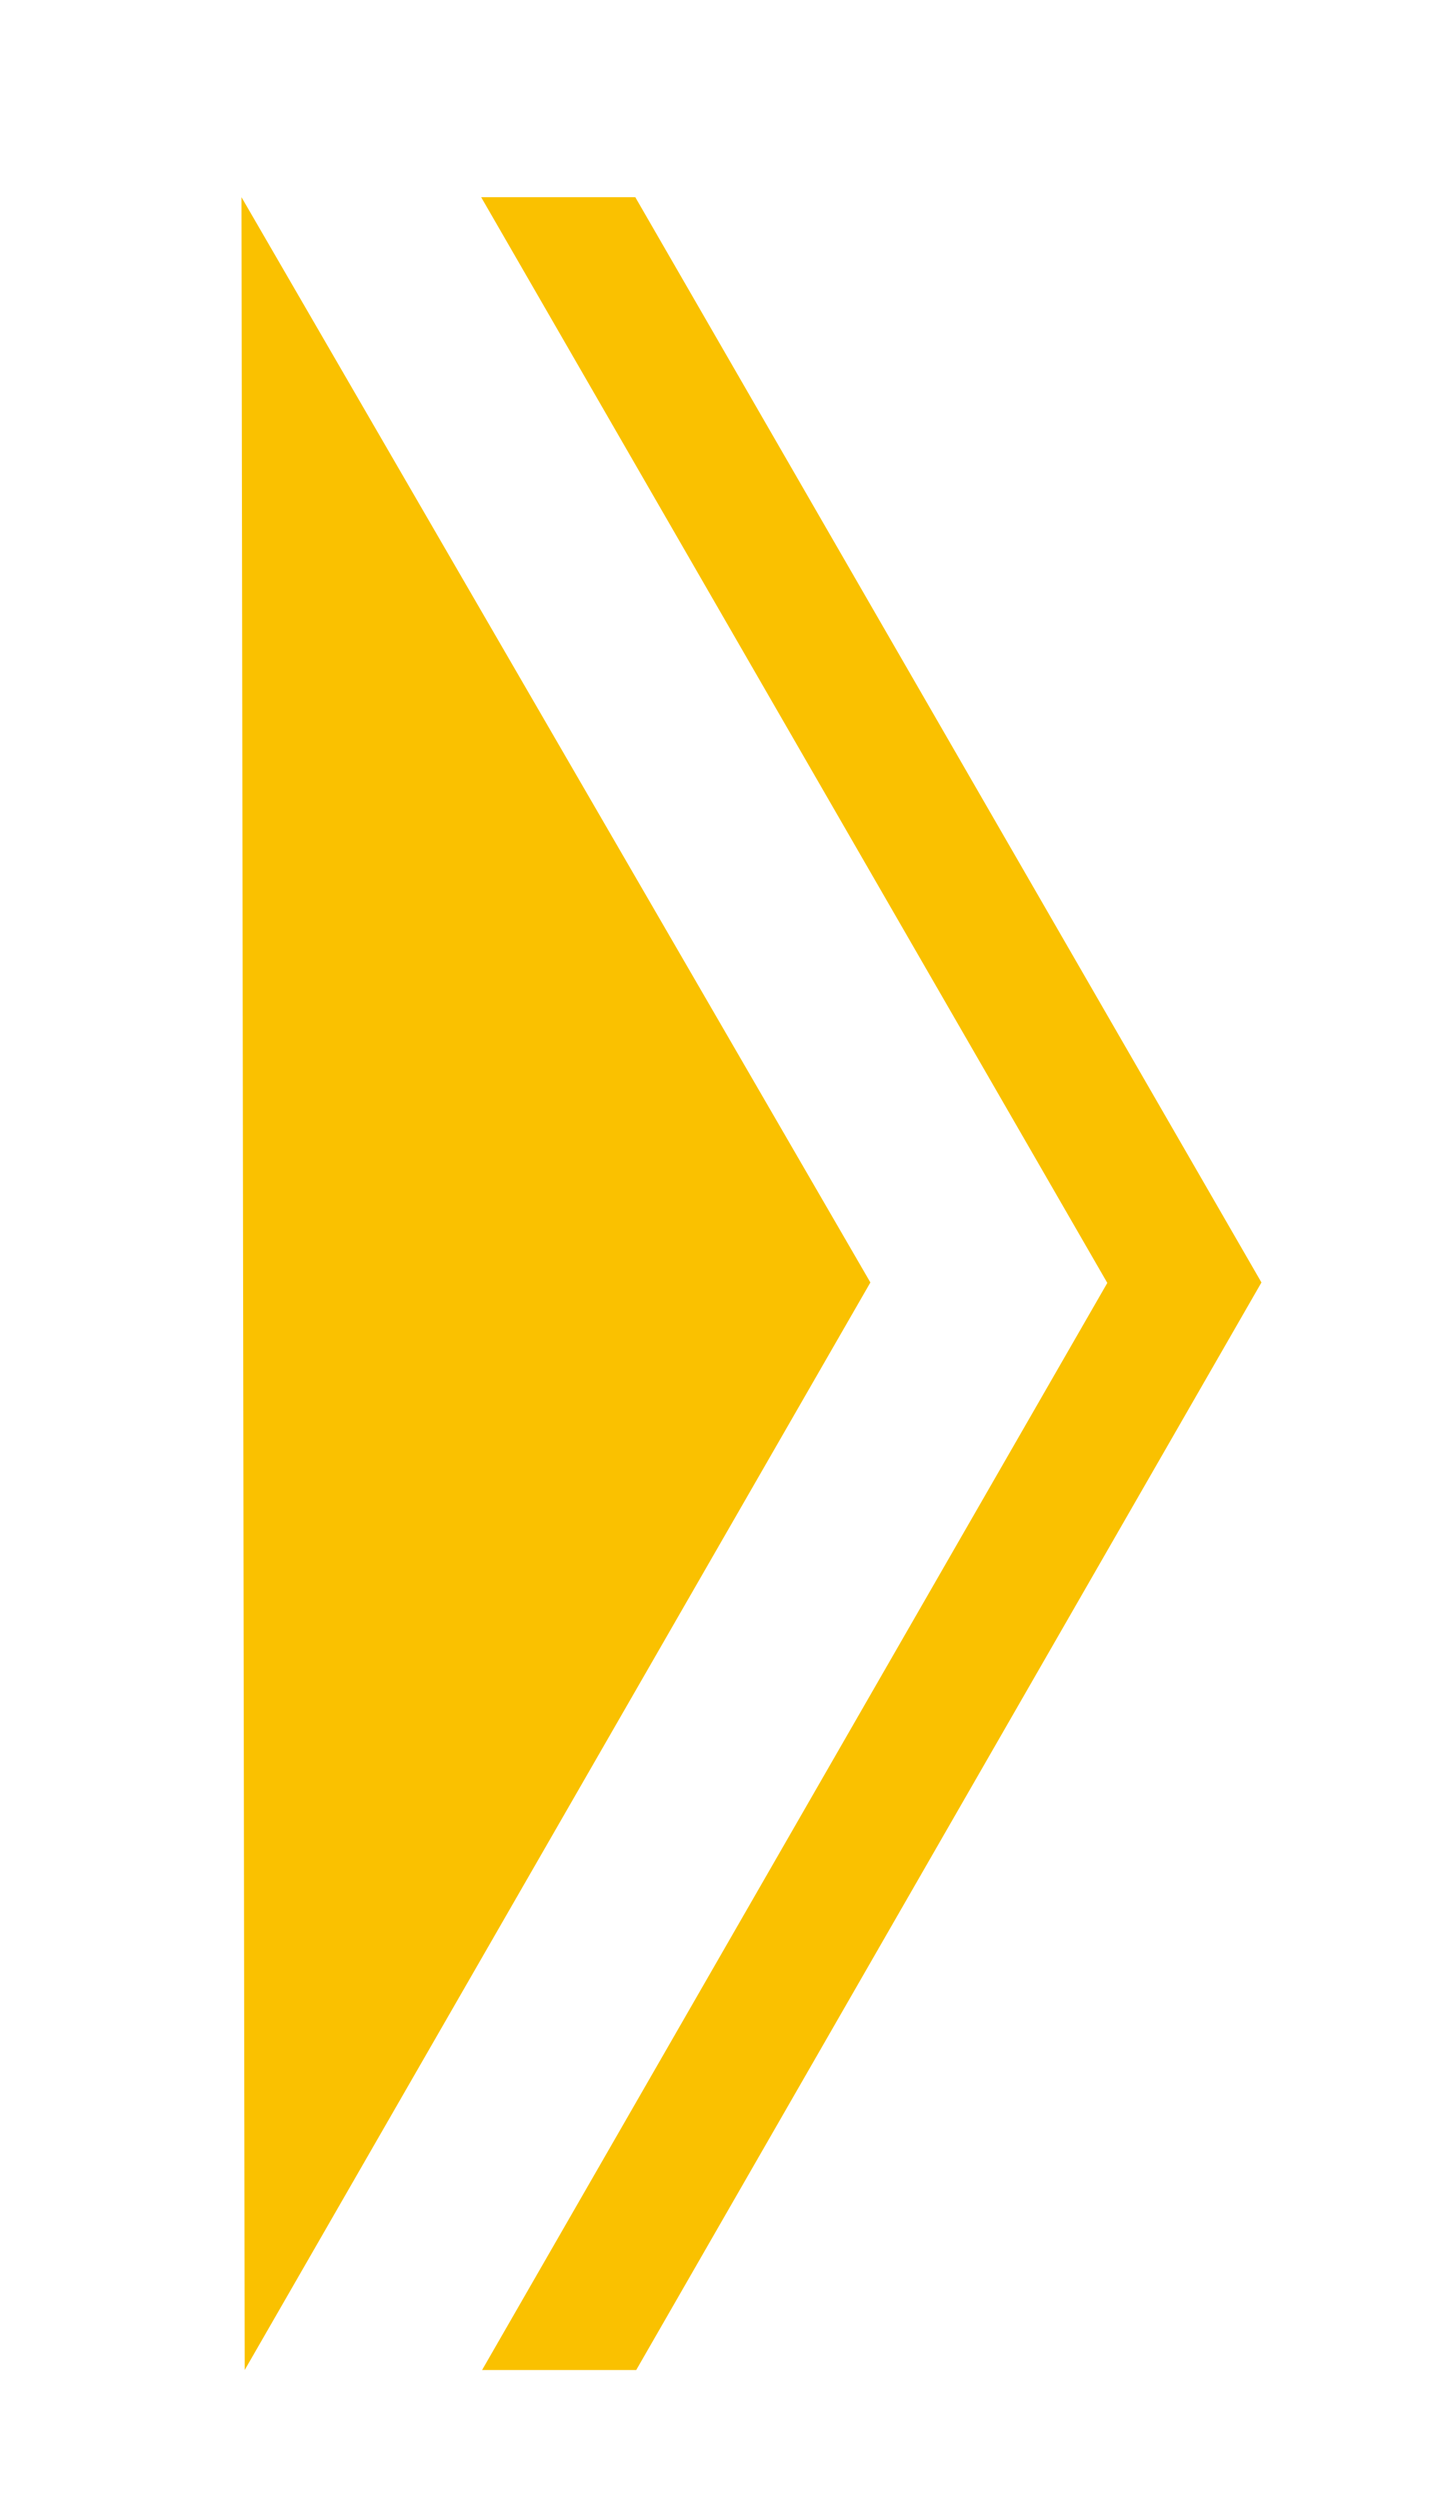
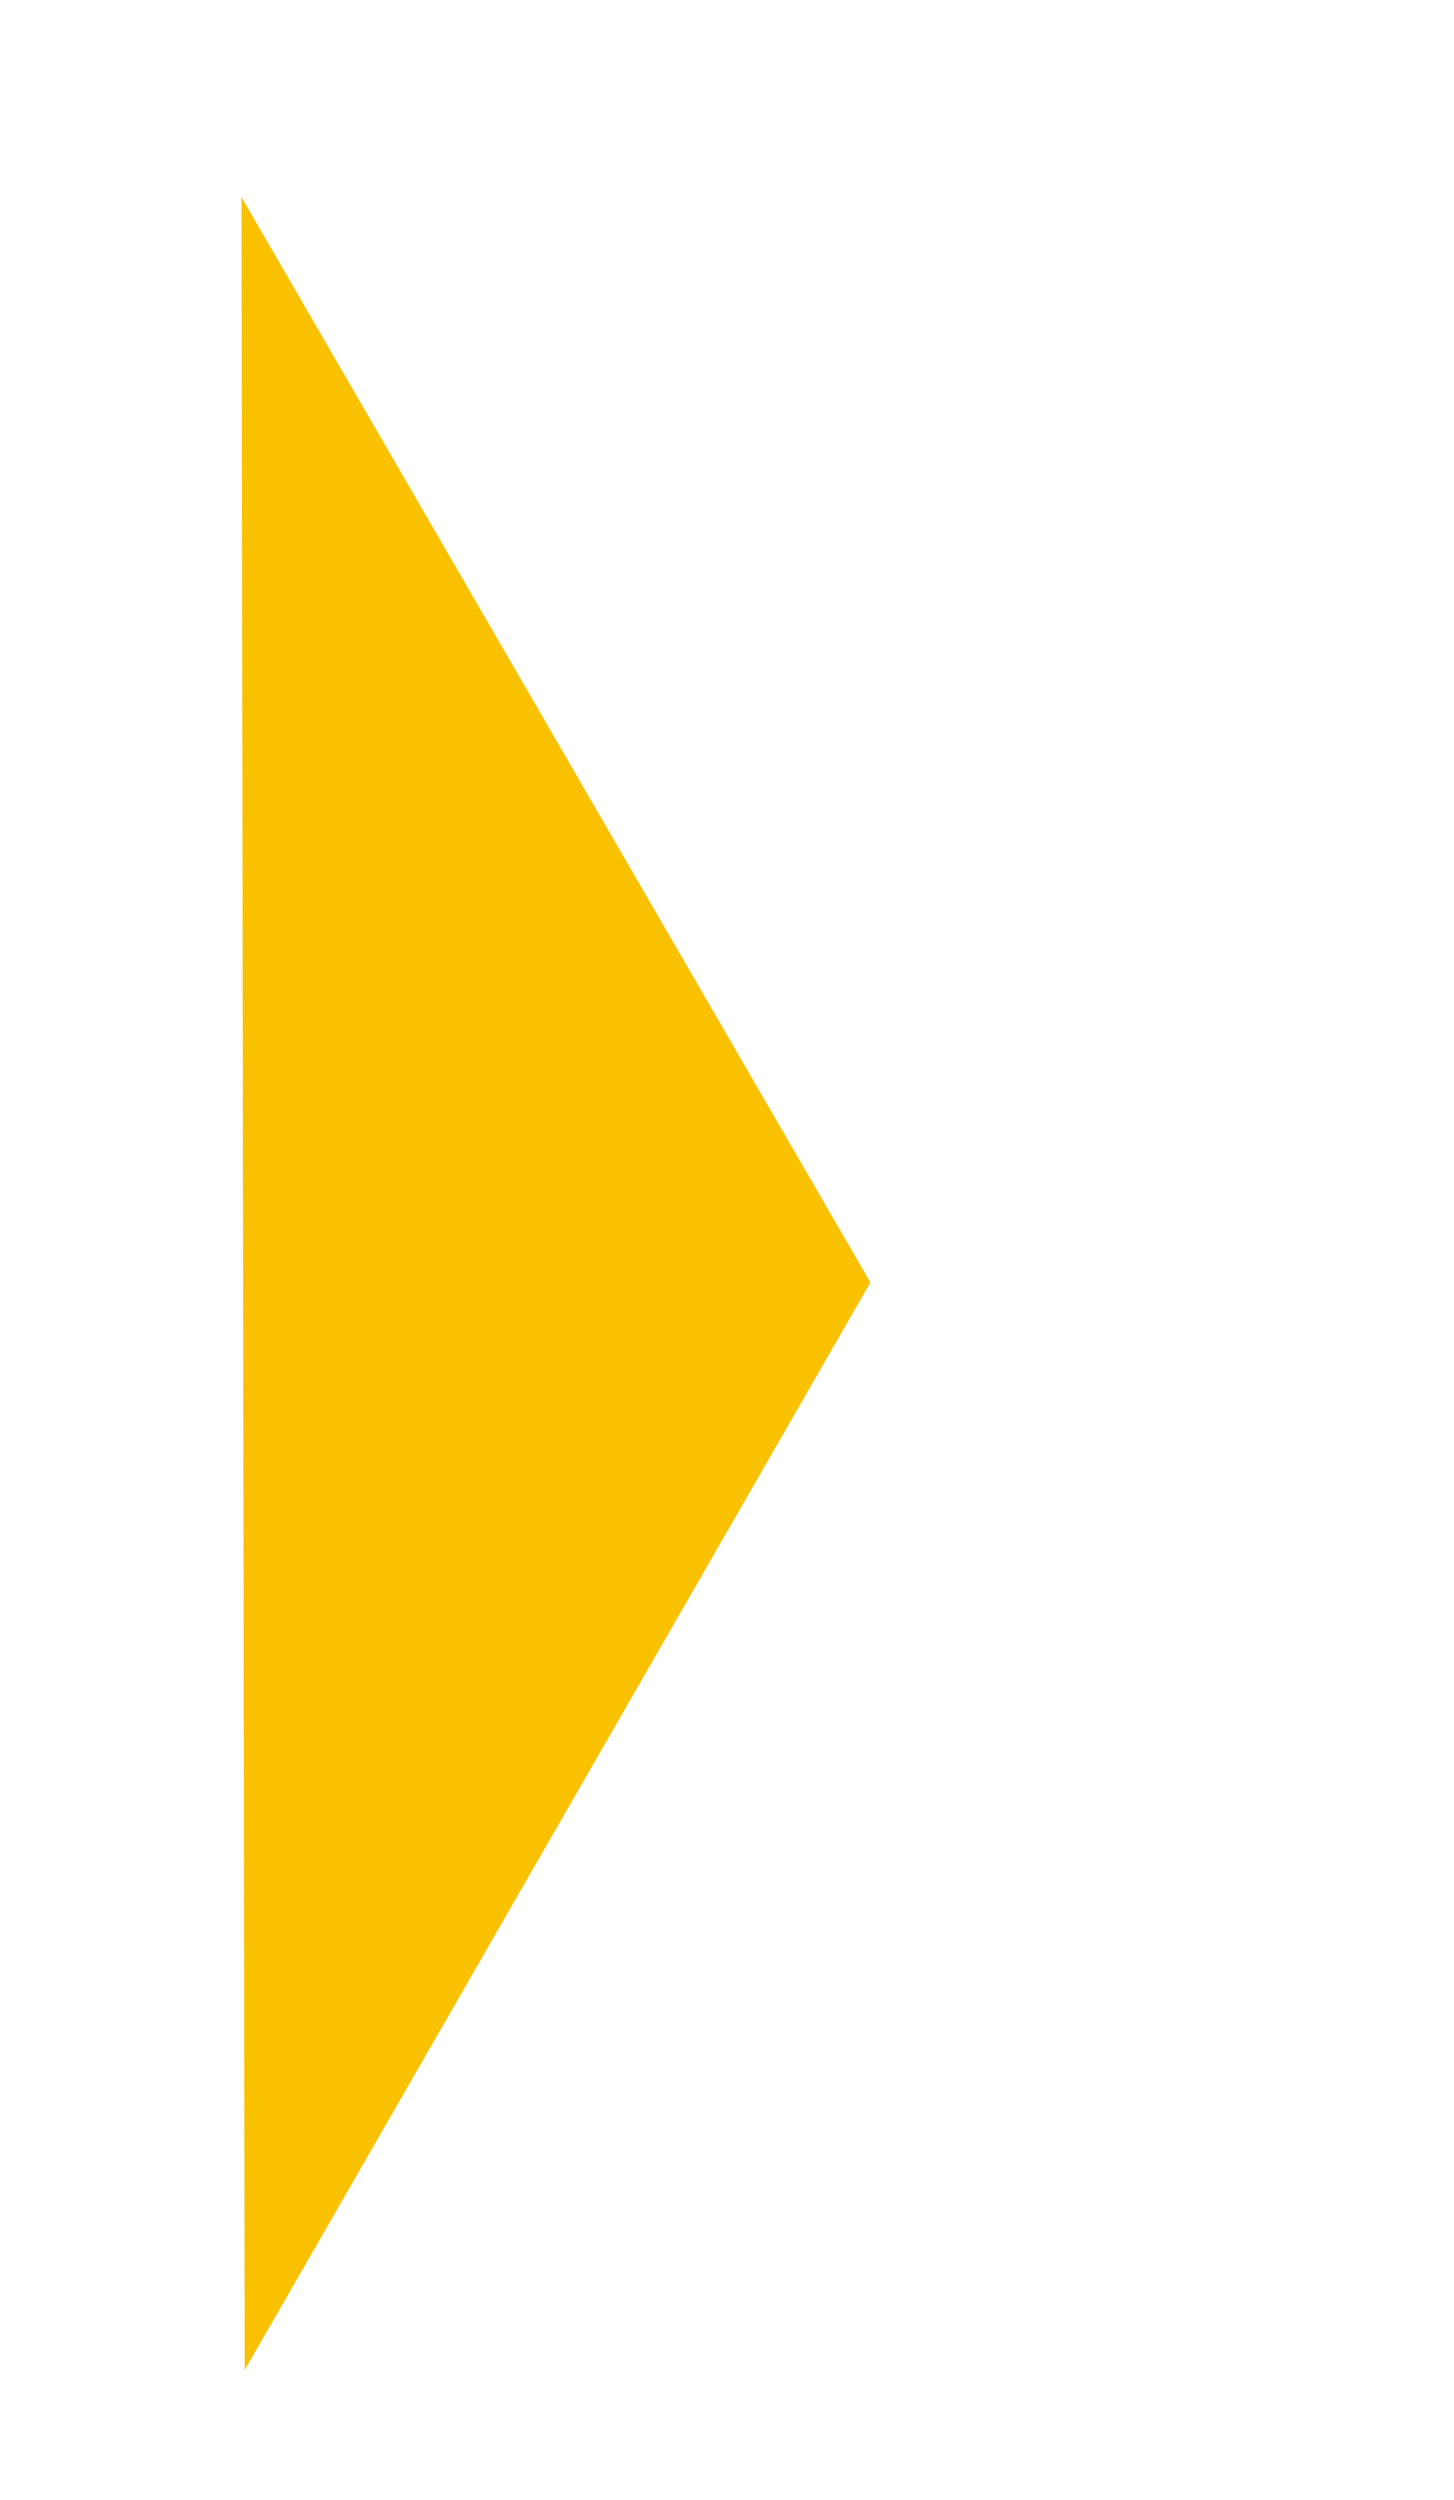
<svg xmlns="http://www.w3.org/2000/svg" version="1.1" id="Layer_1" x="0px" y="0px" viewBox="0 0 31.79 54.64" style="enable-background:new 0 0 31.79 54.64;" xml:space="preserve">
  <style type="text/css">
	.st0{fill:#249BD7;}
	.st1{fill:#FAC100;}
	.st2{fill:#FFFFFF;}
	.st3{fill:#1C4C5B;}
</style>
  <polygon class="st1" points="19.03,28.03 5.35,51.8 5.28,4.31 " />
-   <polygon class="st1" points="10.54,51.8 13.91,51.8 27.58,28.03 13.89,4.31 10.52,4.31 24.21,28.04 " />
</svg>